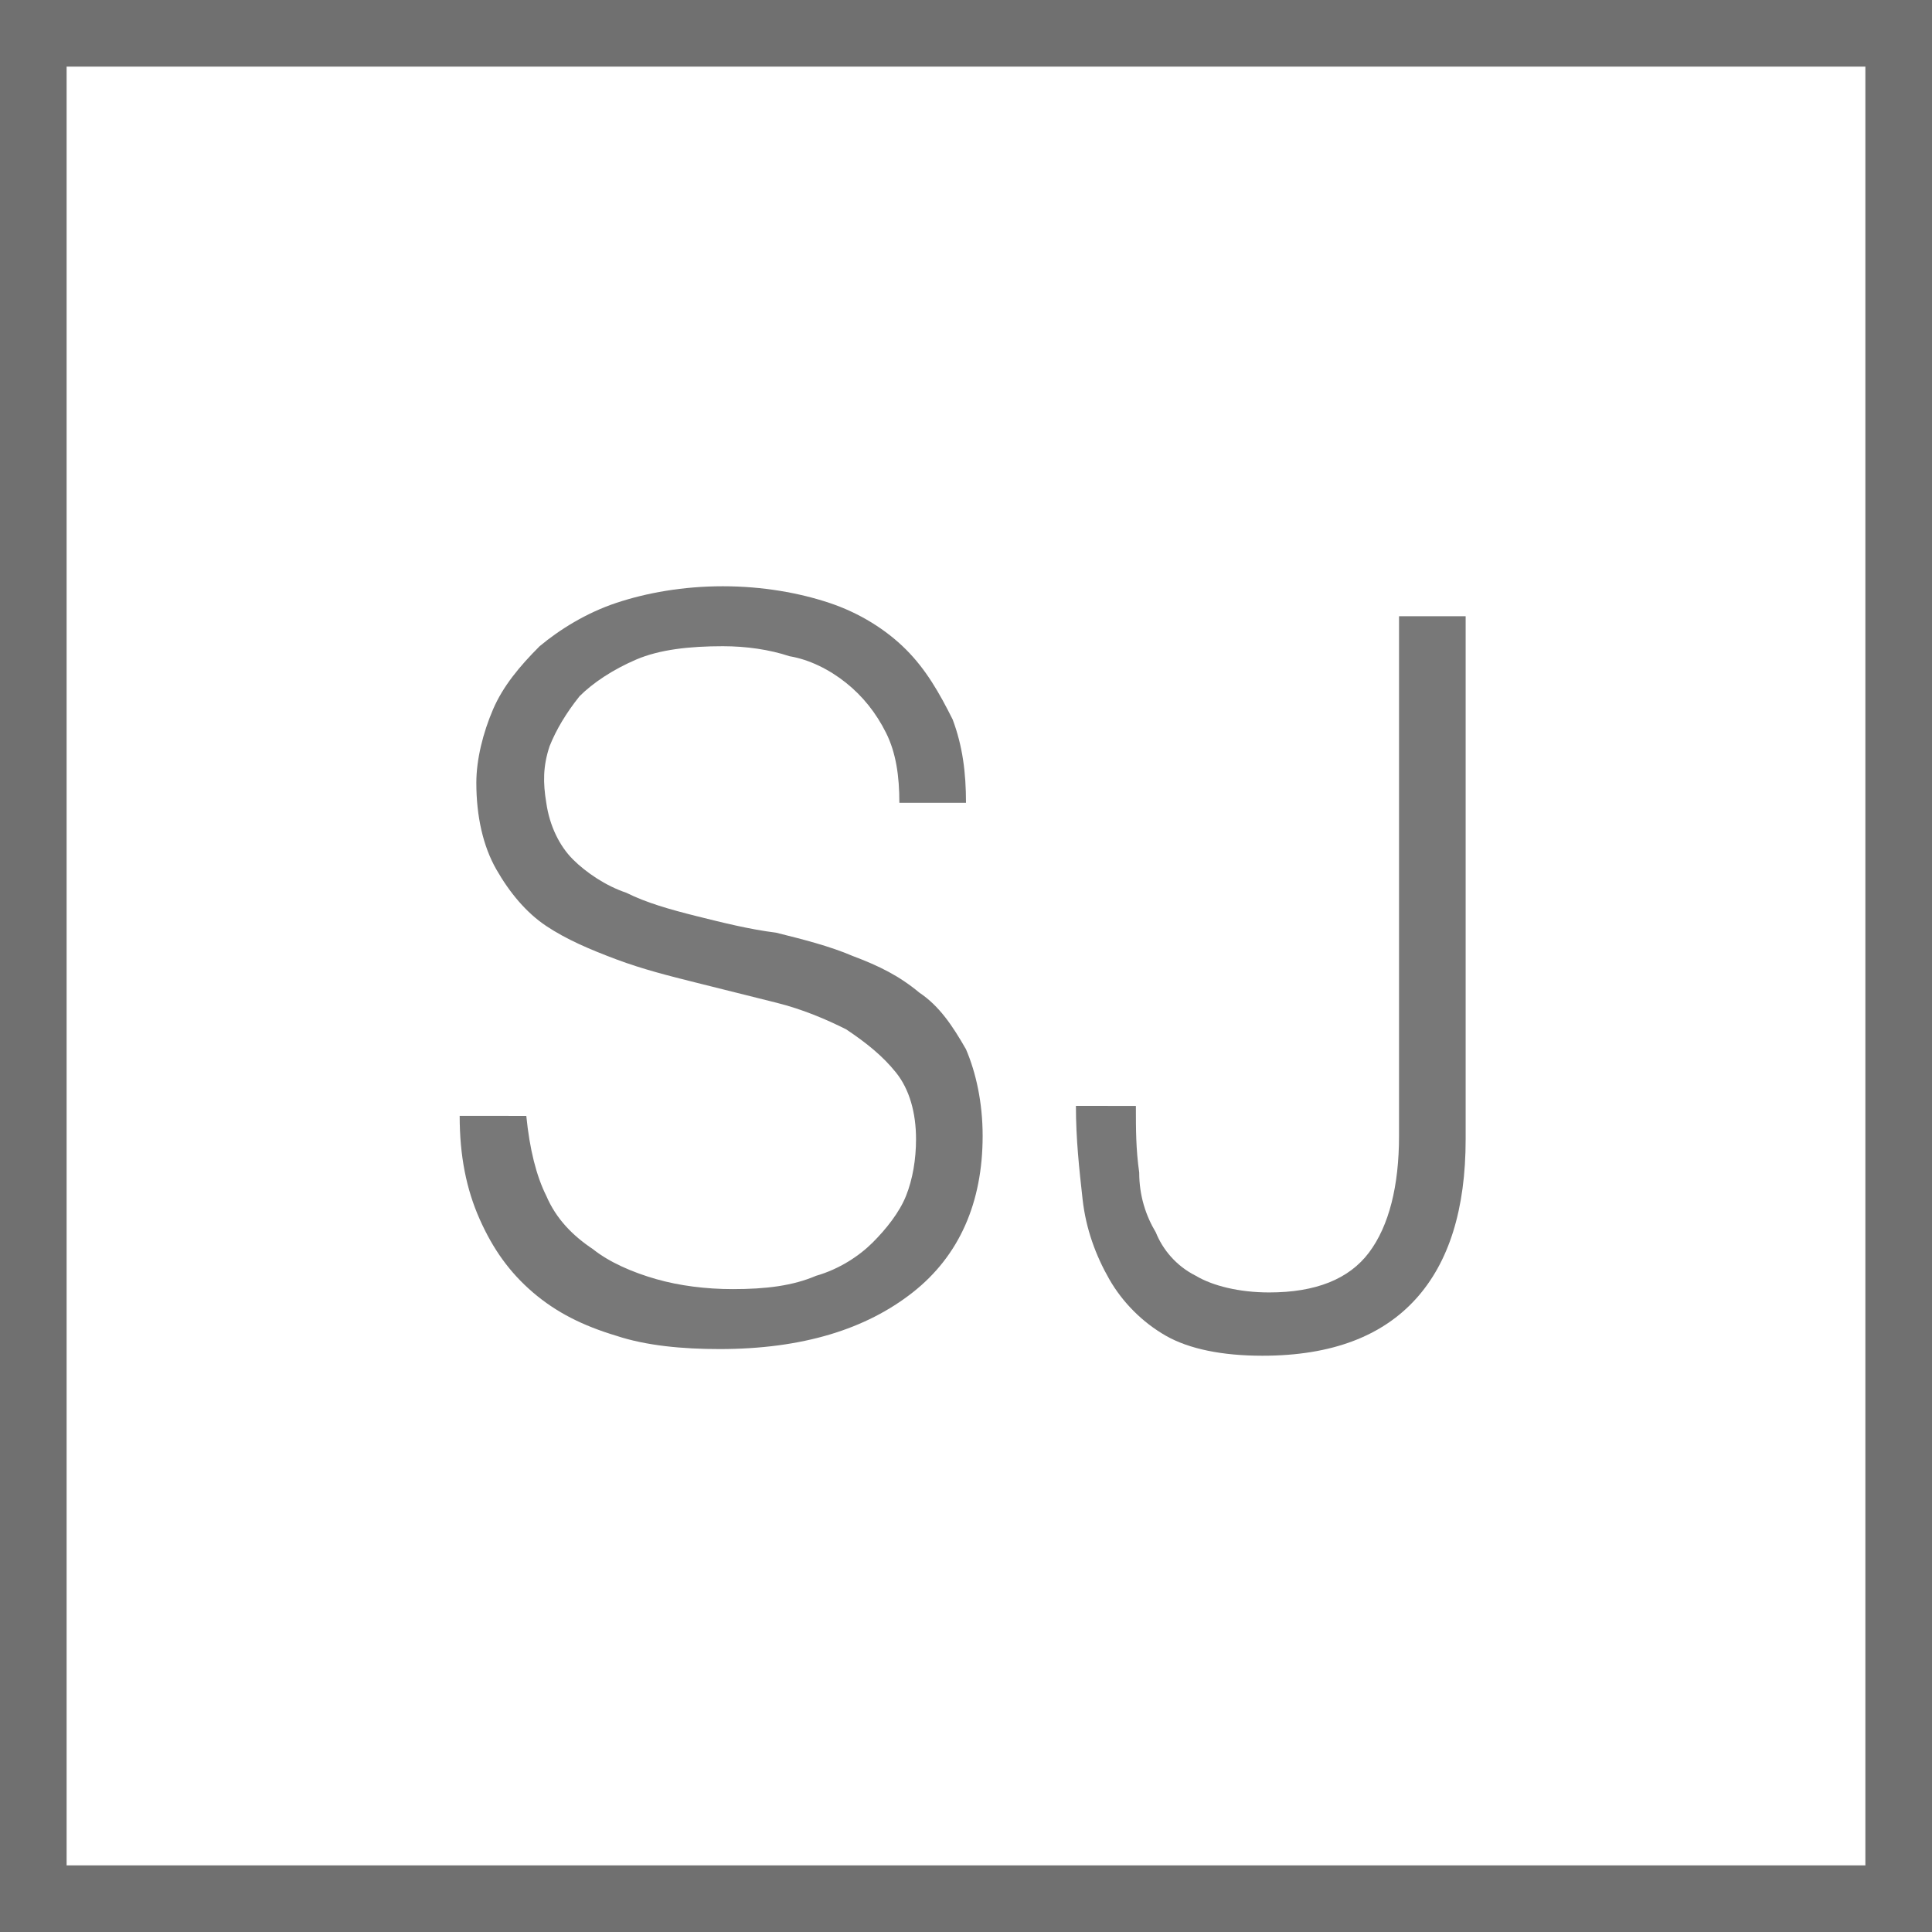
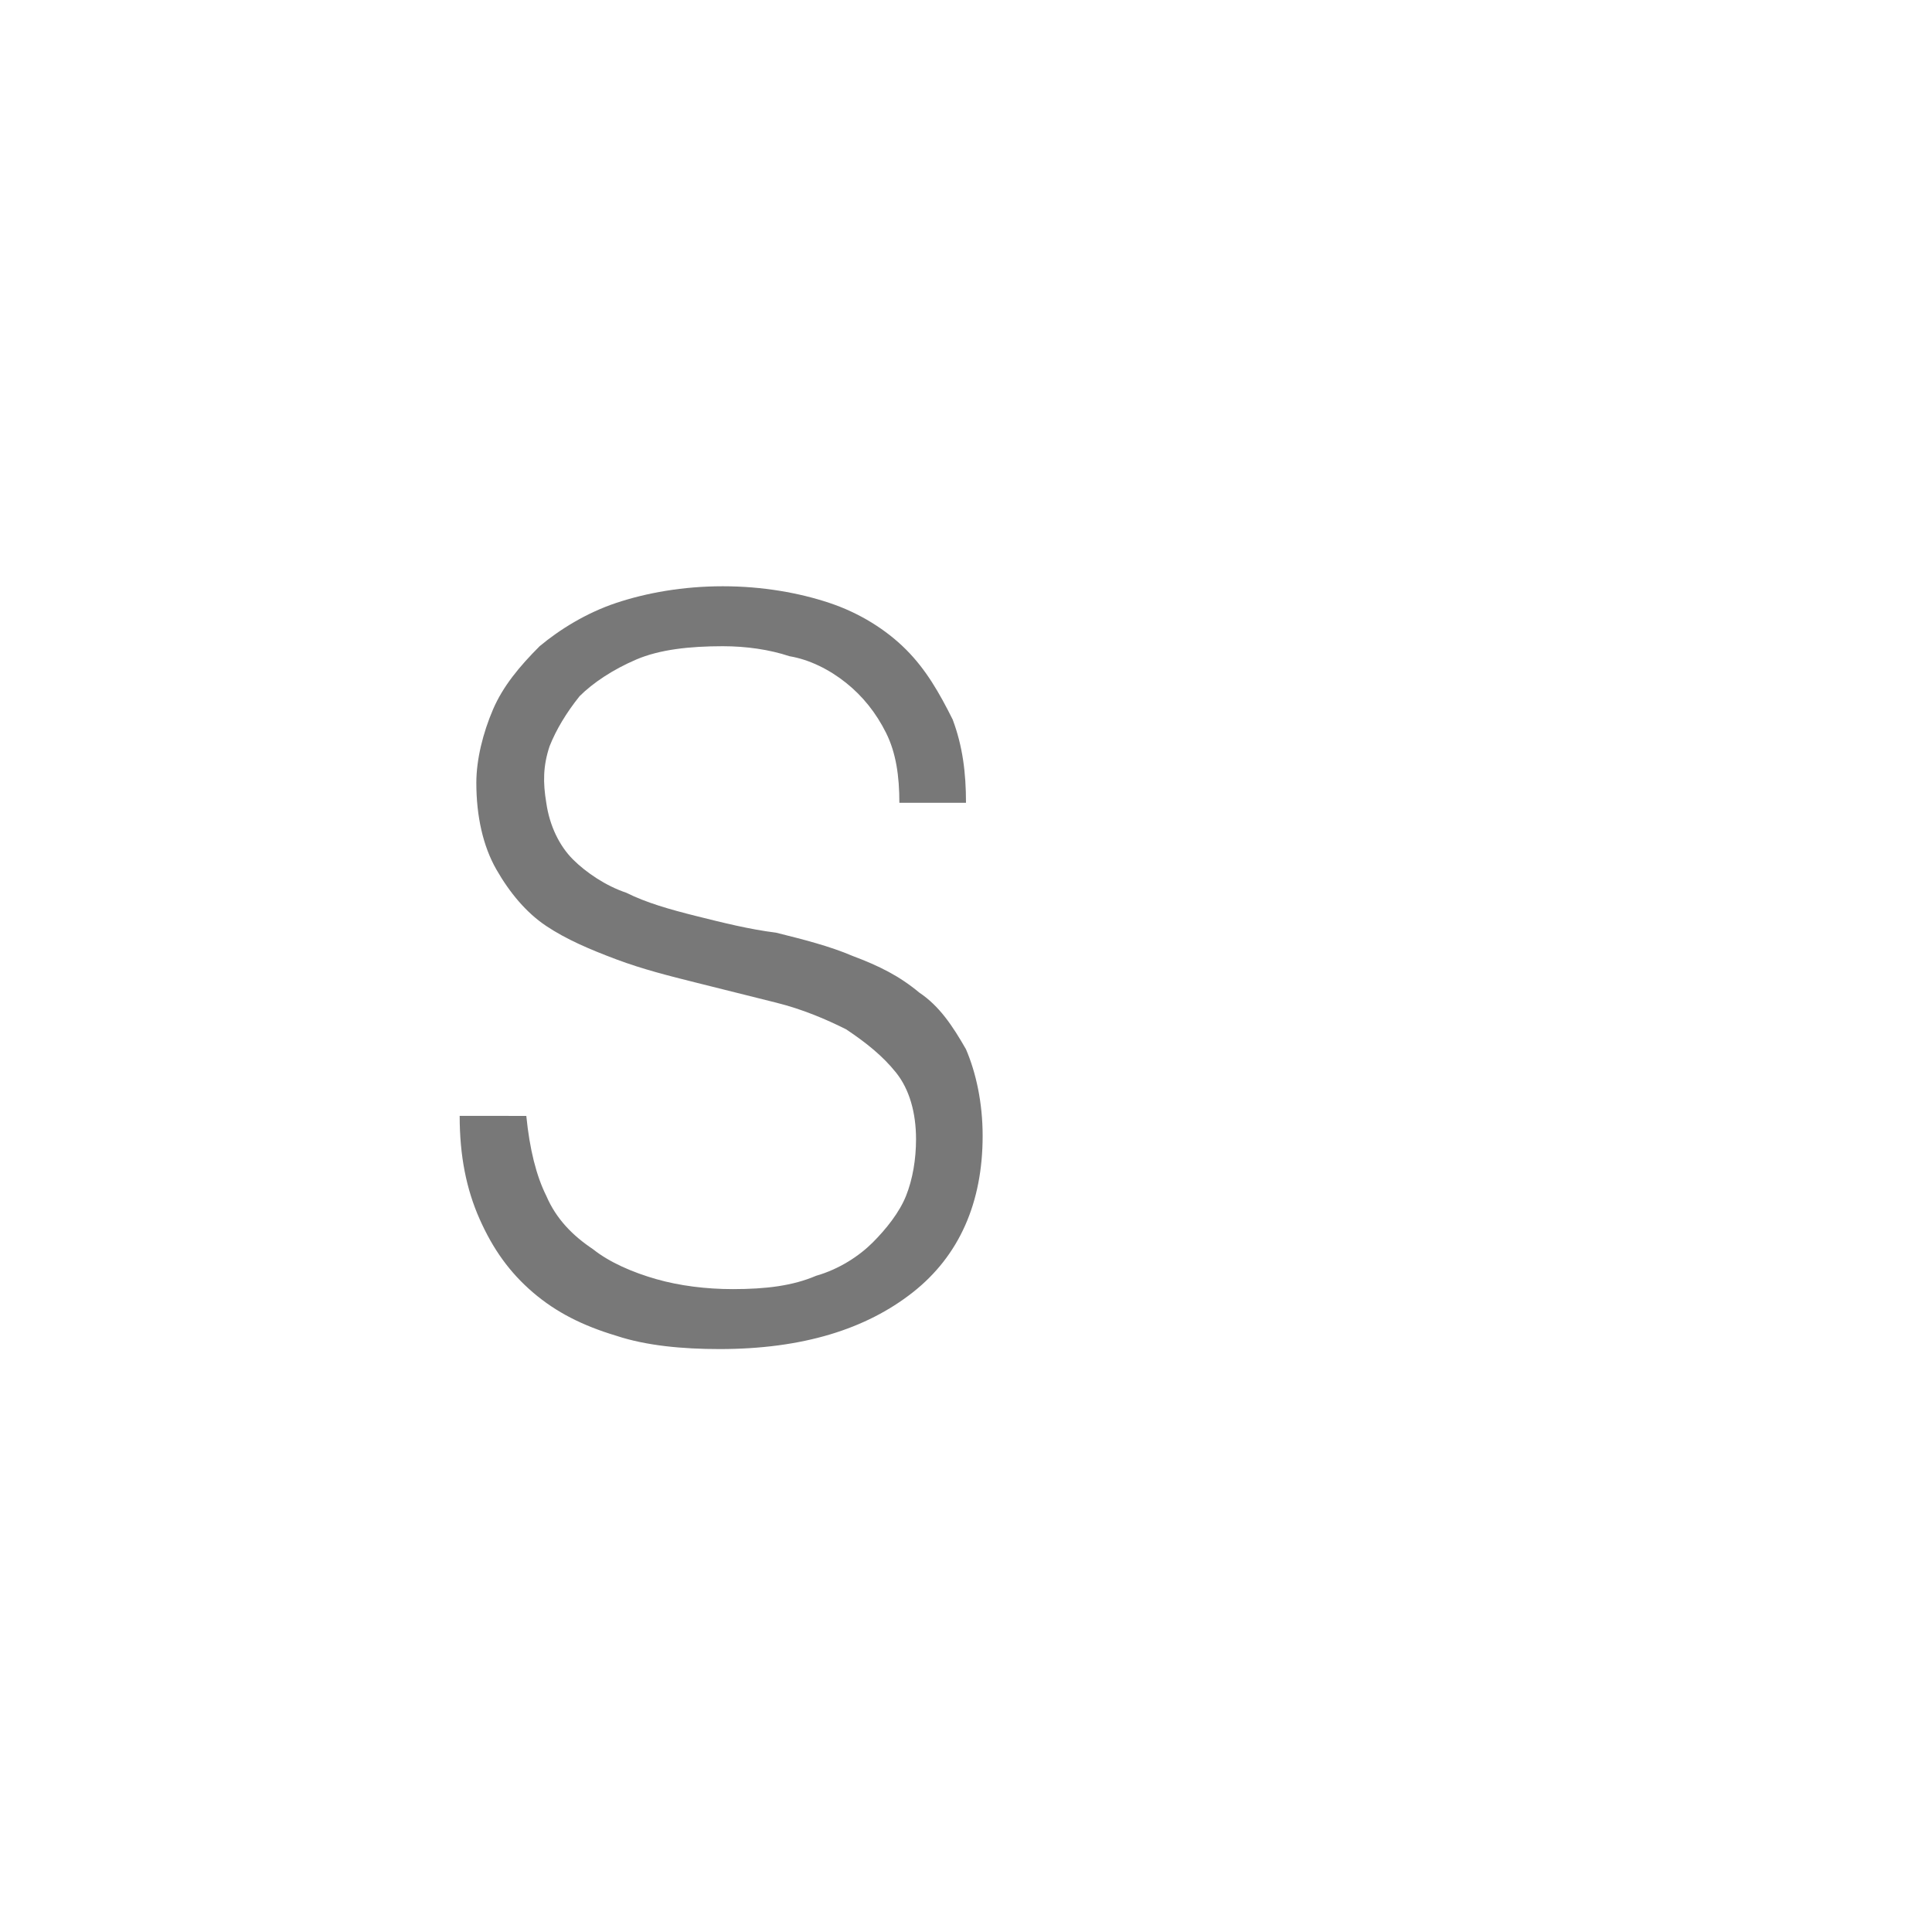
<svg xmlns="http://www.w3.org/2000/svg" enable-background="new 0 0 58 58" viewBox="0 0 58 58">
  <path d="m0 0h58v58h-58z" fill="none" />
-   <path d="m1 1h56v56h-56z" fill="none" stroke="#707070" stroke-width="2" />
  <g enable-background="new" fill="#787878" transform="translate(-166 -2706)">
    <path d="m181.8 2739.5c.1 1 .3 1.8.6 2.4.3.7.8 1.2 1.4 1.6.5.4 1.2.7 1.9.9s1.5.3 2.3.3c1 0 1.8-.1 2.5-.4.7-.2 1.3-.6 1.7-1s.8-.9 1-1.4.3-1.1.3-1.7c0-.8-.2-1.5-.6-2s-.9-.9-1.5-1.3c-.6-.3-1.3-.6-2.1-.8s-1.6-.4-2.4-.6-1.6-.4-2.4-.7-1.5-.6-2.1-1-1.1-1-1.5-1.7-.6-1.6-.6-2.6c0-.7.2-1.5.5-2.2s.8-1.3 1.4-1.9c.6-.5 1.4-1 2.3-1.3s2-.5 3.2-.5 2.3.2 3.2.5 1.7.8 2.3 1.4 1 1.3 1.4 2.1c.3.8.4 1.6.4 2.5h-2c0-.8-.1-1.5-.4-2.1s-.7-1.1-1.2-1.5-1.1-.7-1.7-.8c-.6-.2-1.3-.3-2-.3-1 0-1.9.1-2.6.4s-1.3.7-1.7 1.1c-.4.5-.7 1-.9 1.5-.2.6-.2 1.1-.1 1.7.1.7.4 1.3.8 1.7s1 .8 1.6 1c.6.3 1.3.5 2.1.7s1.6.4 2.4.5c.8.2 1.6.4 2.3.7.8.3 1.4.6 2 1.1.6.4 1 1 1.4 1.7.3.7.5 1.6.5 2.6 0 2-.7 3.6-2.1 4.7s-3.3 1.7-5.8 1.7c-1.1 0-2.2-.1-3.1-.4-1-.3-1.8-.7-2.5-1.3s-1.2-1.3-1.6-2.2-.6-1.9-.6-3.1z" />
-     <path d="m200.1 2739.2c0 .7 0 1.3.1 2 0 .7.2 1.3.5 1.8.2.5.6 1 1.2 1.3.5.3 1.3.5 2.2.5 1.4 0 2.4-.4 3-1.2s.9-2 .9-3.5v-15.6h2v15.7c0 2.1-.5 3.7-1.5 4.8s-2.5 1.7-4.6 1.7c-1.2 0-2.2-.2-2.9-.6s-1.3-1-1.7-1.7-.7-1.5-.8-2.4-.2-1.8-.2-2.8z" />
  </g>
</svg>